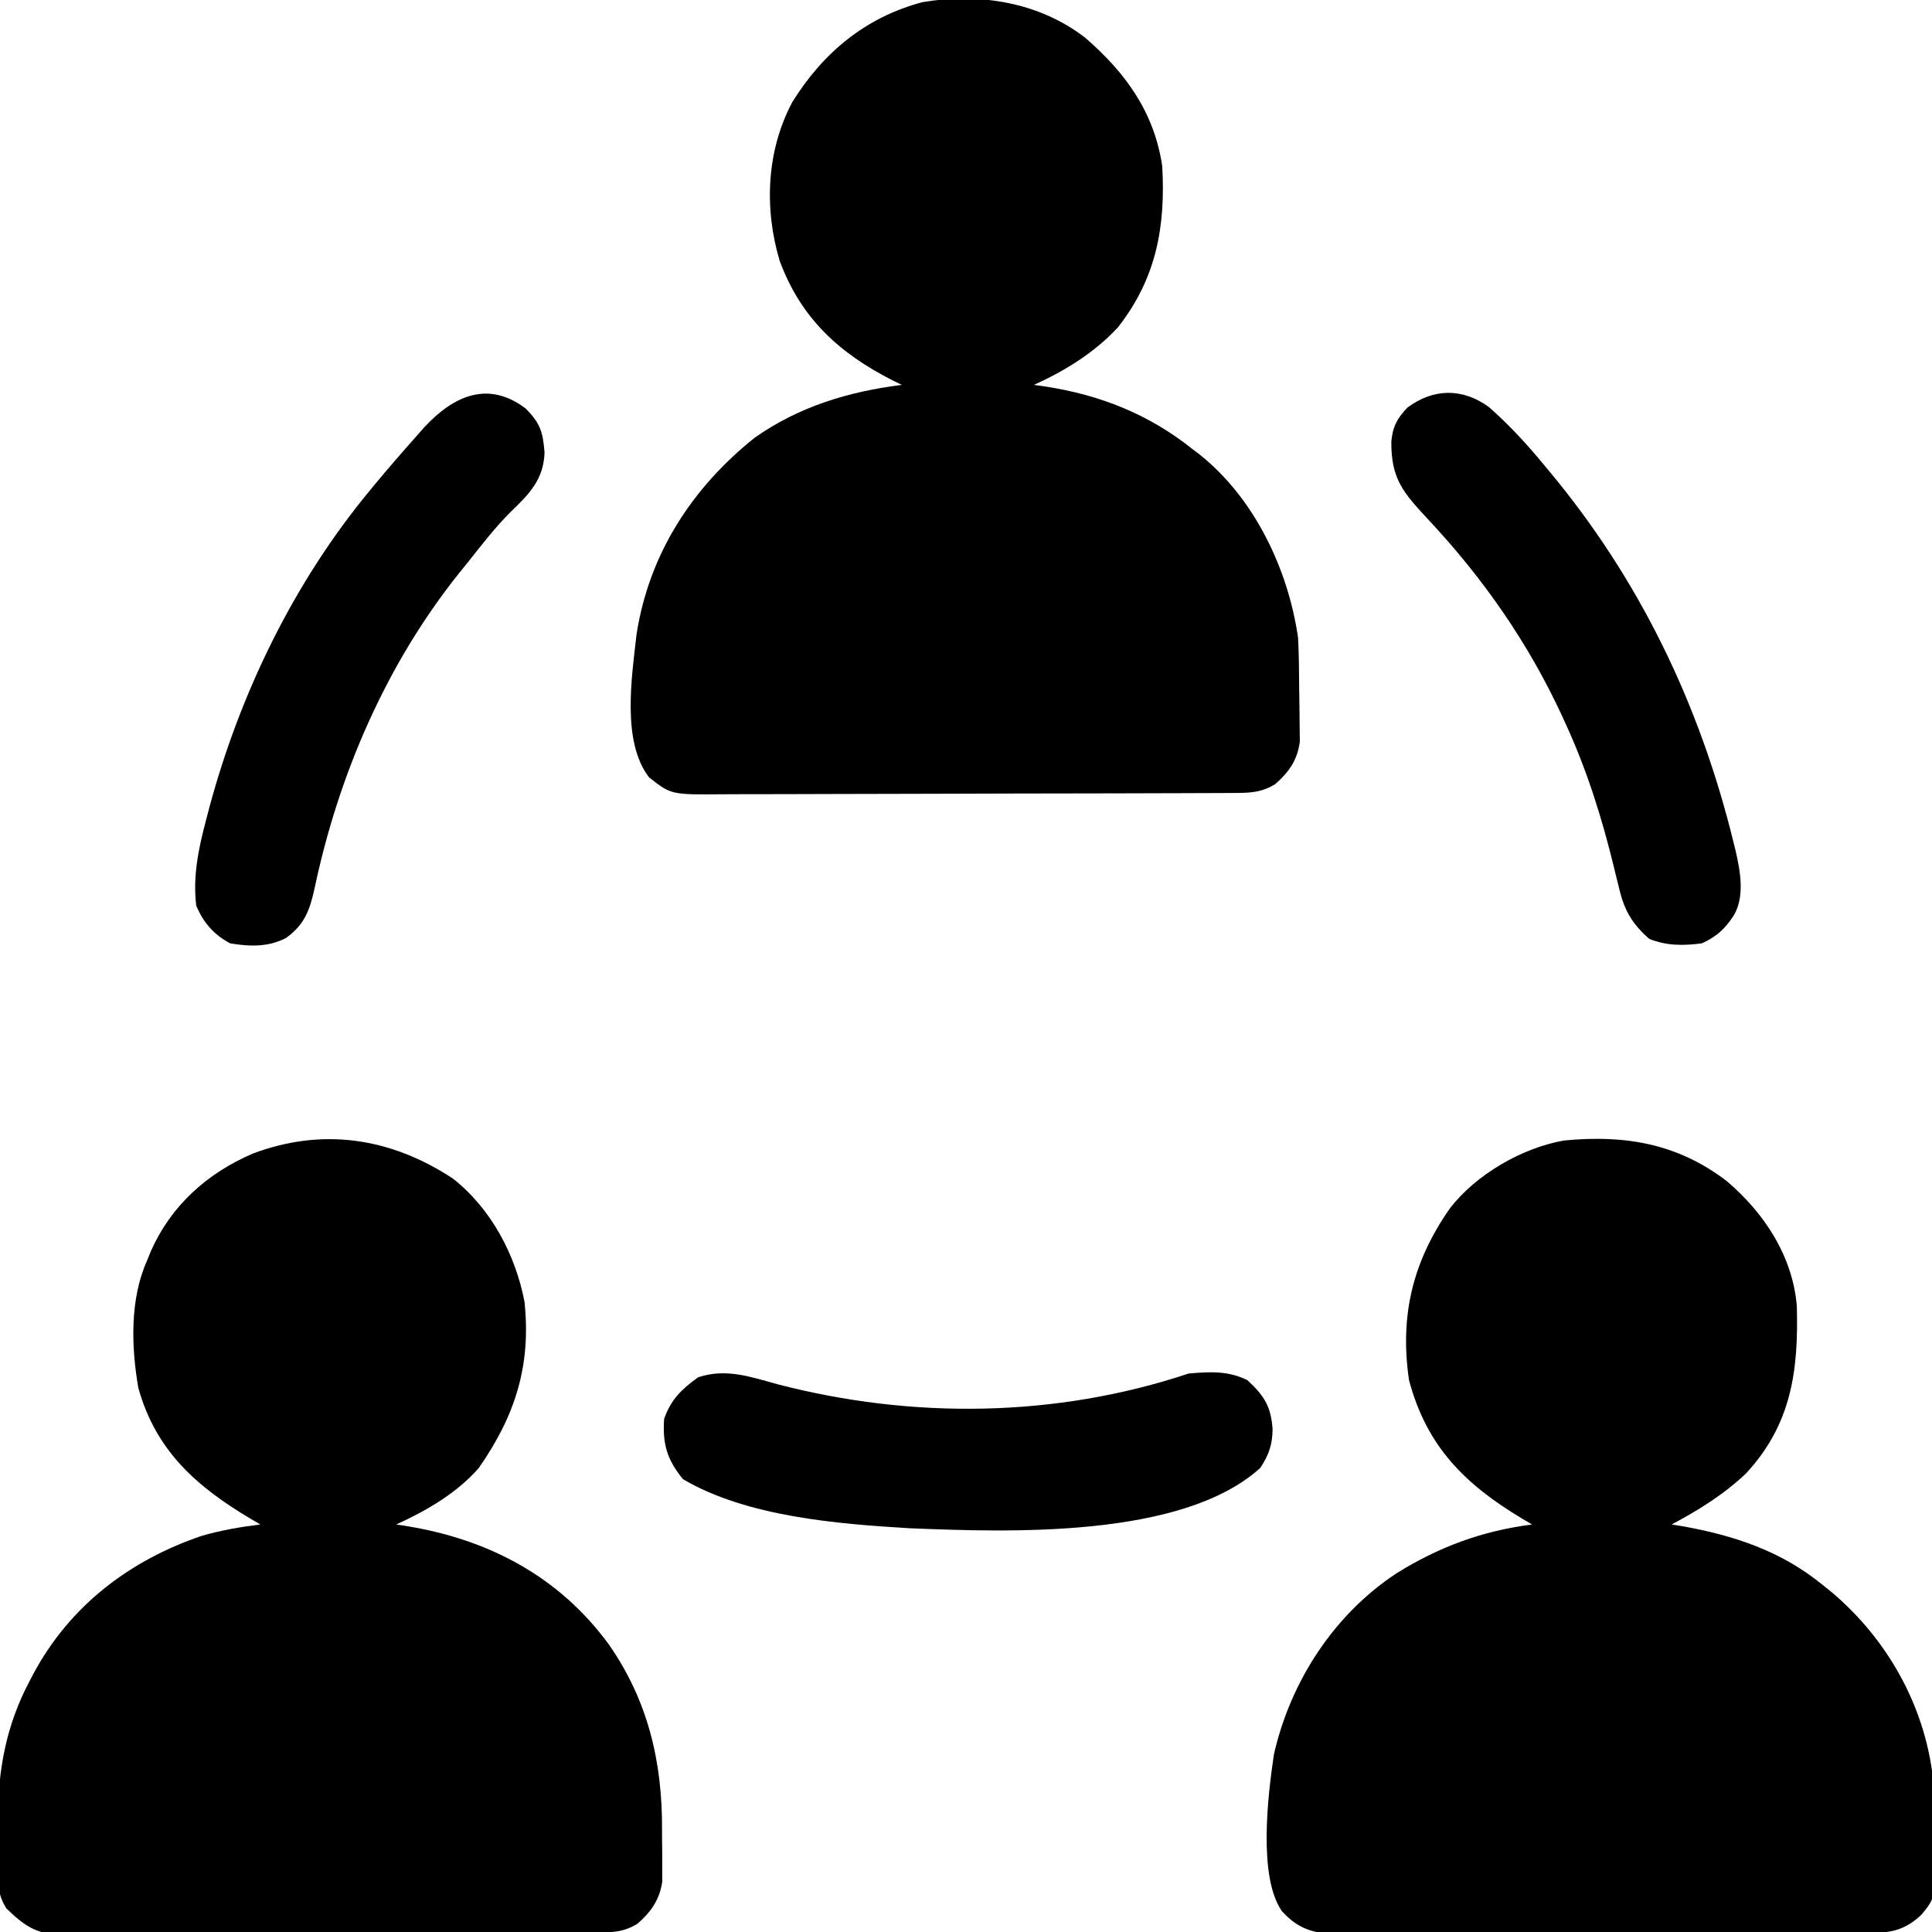
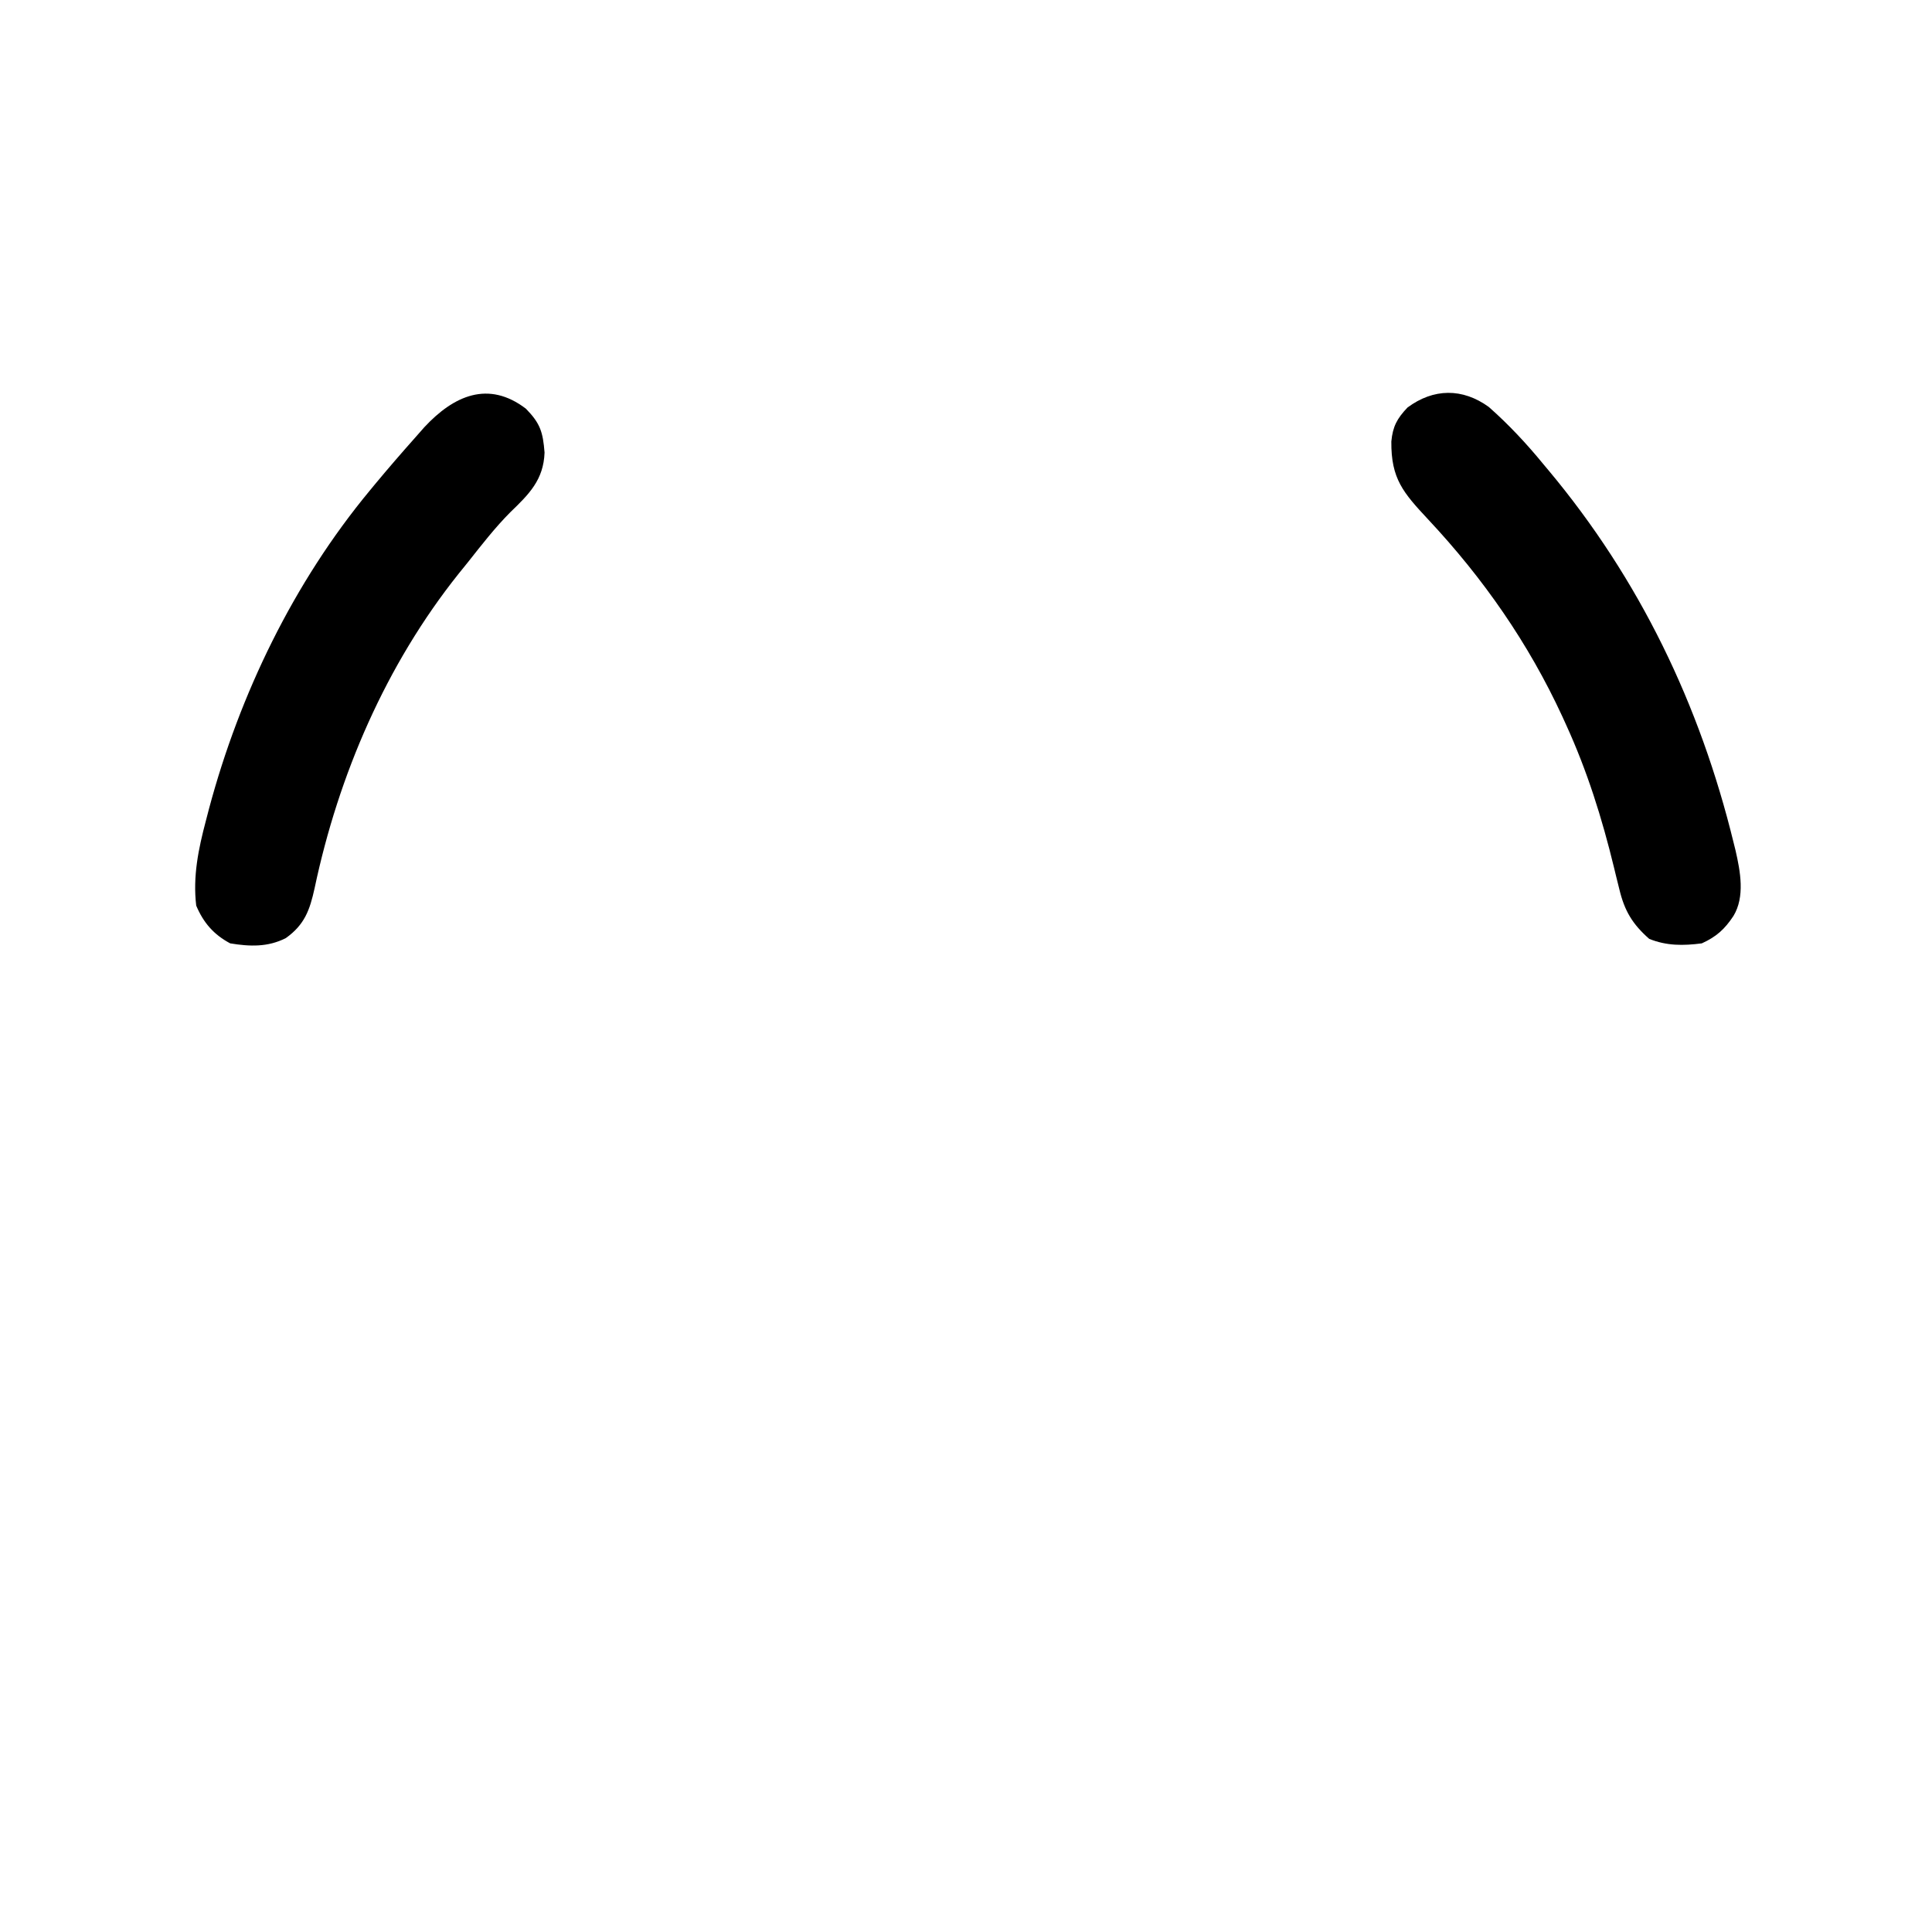
<svg xmlns="http://www.w3.org/2000/svg" version="1.1" width="512" height="512">
-   <path d="M0 0 C10.66 9.229 18.283 19.7 20.402 33.992 C21.315 50.02 18.861 63.718 8.715 76.68 C2.573 83.386 -5.376 88.269 -13.598 91.992 C-12.628 92.128 -11.659 92.263 -10.66 92.402 C3.951 94.661 16.763 99.716 28.402 108.992 C29.022 109.461 29.642 109.931 30.281 110.414 C44.858 122.023 53.779 140.83 56.402 158.992 C56.632 163.447 56.672 167.9 56.698 172.36 C56.709 173.782 56.73 175.203 56.759 176.625 C56.802 178.695 56.818 180.765 56.828 182.836 C56.85 184.68 56.85 184.68 56.872 186.561 C56.201 191.459 54.018 194.572 50.34 197.805 C46.621 200.084 43.505 200.123 39.242 200.139 C37.952 200.147 36.663 200.154 35.334 200.161 C33.901 200.164 32.469 200.167 31.036 200.169 C29.53 200.175 28.024 200.182 26.517 200.189 C21.567 200.21 16.618 200.221 11.668 200.23 C9.963 200.235 8.259 200.239 6.554 200.243 C-1.454 200.262 -9.463 200.276 -17.471 200.284 C-26.713 200.294 -35.954 200.321 -45.195 200.361 C-52.34 200.391 -59.485 200.406 -66.63 200.409 C-70.896 200.412 -75.163 200.421 -79.429 200.446 C-83.444 200.469 -87.459 200.473 -91.475 200.463 C-92.946 200.462 -94.417 200.469 -95.888 200.482 C-109.76 200.605 -109.76 200.605 -115.598 195.992 C-122.9 186.499 -120.162 169.357 -118.91 158.117 C-115.613 136.859 -104.25 119.287 -87.598 105.992 C-75.933 97.756 -62.668 93.748 -48.598 91.992 C-49.42 91.591 -50.242 91.19 -51.09 90.777 C-65.211 83.586 -75.361 74.328 -80.973 59.117 C-85.127 45.24 -84.496 29.91 -77.598 16.992 C-69.416 3.884 -58.225 -5.43 -43.098 -9.445 C-28.025 -11.962 -12.242 -9.462 0 0 Z " fill="#000000" transform="translate(287.598,10.008)" />
-   <path d="M0 0 C9.855 8.441 17.35 19.73 18.478 33.01 C18.947 50.033 17.112 64.315 5.047 77.363 C-0.894 83.009 -7.494 87.075 -14.699 90.926 C-13.79 91.073 -12.882 91.22 -11.945 91.371 C1.864 93.836 14.263 97.925 25.301 106.926 C26.131 107.594 26.961 108.261 27.816 108.949 C42.475 121.405 52.303 138.822 54.55 158.059 C54.89 162.439 54.958 166.807 54.932 171.199 C54.926 173.454 54.973 175.703 55.023 177.957 C55.129 189.92 55.129 189.92 51.512 194.332 C47.353 198.266 43.689 199.176 38.014 199.186 C36.075 199.197 36.075 199.197 34.097 199.208 C32.666 199.206 31.236 199.203 29.805 199.2 C28.297 199.205 26.789 199.21 25.281 199.216 C21.186 199.229 17.091 199.23 12.996 199.227 C9.576 199.226 6.157 199.231 2.737 199.236 C-5.331 199.247 -13.399 199.248 -21.467 199.241 C-29.788 199.235 -38.108 199.248 -46.429 199.269 C-53.575 199.287 -60.72 199.293 -67.866 199.289 C-72.133 199.288 -76.4 199.29 -80.667 199.304 C-84.681 199.317 -88.694 199.315 -92.708 199.302 C-94.179 199.299 -95.651 199.302 -97.122 199.31 C-99.134 199.321 -101.146 199.311 -103.158 199.3 C-104.283 199.3 -105.408 199.3 -106.567 199.301 C-111.482 198.713 -114.71 197.022 -118.012 193.363 C-124.325 184.243 -121.705 162.588 -120.086 151.809 C-115.684 132.535 -104.271 114.888 -87.699 103.926 C-76.366 96.859 -65.023 92.659 -51.699 90.926 C-52.556 90.418 -53.414 89.91 -54.297 89.387 C-69.409 80.339 -79.648 70.28 -84.312 52.602 C-86.774 35.569 -83.327 21.271 -73.484 7.188 C-66.569 -1.823 -54.361 -8.872 -43.23 -10.828 C-27.05 -12.401 -13.056 -10.033 0 0 Z " fill="#000000" transform="translate(457.699,313.074)" />
-   <path d="M0 0 C10.12 7.958 16.584 20.179 18.969 32.664 C20.752 49.613 16.487 62.924 6.781 76.789 C0.971 83.387 -7.107 88.076 -15.031 91.664 C-13.508 91.902 -13.508 91.902 -11.953 92.145 C9.581 95.707 28.201 105.533 41.281 123.414 C51.696 138.316 55.531 154.619 55.415 172.635 C55.406 174.691 55.435 176.745 55.467 178.801 C55.466 180.775 55.466 180.775 55.465 182.789 C55.467 183.967 55.469 185.145 55.47 186.359 C54.742 191.159 52.519 194.301 48.906 197.477 C45.186 199.757 42.068 199.795 37.802 199.811 C36.511 199.818 35.219 199.826 33.889 199.833 C32.455 199.836 31.021 199.838 29.587 199.841 C28.079 199.847 26.571 199.854 25.063 199.861 C20.108 199.882 15.154 199.892 10.199 199.902 C8.493 199.906 6.788 199.911 5.082 199.915 C-2.932 199.934 -10.945 199.948 -18.958 199.956 C-28.208 199.966 -37.458 199.992 -46.708 200.033 C-53.858 200.063 -61.008 200.078 -68.158 200.081 C-72.428 200.083 -76.698 200.092 -80.968 200.118 C-84.986 200.141 -89.004 200.145 -93.022 200.135 C-94.495 200.134 -95.968 200.141 -97.441 200.154 C-99.455 200.172 -101.469 200.163 -103.483 200.152 C-104.61 200.154 -105.736 200.157 -106.896 200.159 C-111.804 199.384 -114.886 196.783 -118.373 193.376 C-120.537 189.836 -120.548 187.401 -120.562 183.266 C-120.566 182.554 -120.57 181.842 -120.574 181.108 C-120.577 179.6 -120.569 178.092 -120.553 176.584 C-120.532 174.33 -120.552 172.079 -120.578 169.824 C-120.605 156.925 -118.396 144.879 -112.281 133.352 C-111.936 132.686 -111.591 132.021 -111.236 131.335 C-101.585 113.288 -85.729 101.166 -66.523 94.664 C-61.418 93.202 -56.297 92.31 -51.031 91.664 C-51.865 91.179 -52.699 90.695 -53.559 90.195 C-67.891 81.658 -78.735 72.182 -83.375 55.461 C-85.265 44.523 -85.648 31.945 -81.031 21.664 C-80.538 20.446 -80.538 20.446 -80.035 19.203 C-74.657 7.108 -65.122 -1.413 -53.062 -6.617 C-34.521 -13.595 -16.485 -10.842 0 0 Z " fill="#000000" transform="translate(120.031,312.336)" />
  <path d="M0 0 C5.268 4.651 9.994 9.71 14.441 15.141 C14.866 15.648 15.292 16.155 15.729 16.678 C39.951 45.63 55.942 78.907 64.879 115.516 C65.043 116.174 65.207 116.833 65.376 117.512 C66.644 123.037 67.923 129.789 64.816 134.891 C62.512 138.375 60.307 140.384 56.441 142.141 C51.535 142.776 47.122 142.82 42.504 140.953 C38.069 137.055 35.951 133.529 34.582 127.793 C34.275 126.558 33.968 125.322 33.652 124.049 C33.496 123.401 33.34 122.753 33.179 122.085 C29.994 108.97 26.065 96.434 20.441 84.141 C20.122 83.438 19.803 82.736 19.474 82.013 C10.498 62.576 -1.468 45.408 -16.066 29.812 C-22.686 22.716 -25.935 19.026 -25.84 9.129 C-25.464 5.136 -24.307 3.038 -21.559 0.141 C-14.672 -4.98 -6.964 -5.061 0 0 Z " fill="#000000" transform="translate(394.559,107.859)" />
  <path d="M0 0 C3.821 3.912 4.507 6.202 4.938 11.625 C4.681 18.857 0.82 22.658 -4.141 27.438 C-8.236 31.561 -11.773 36.134 -15.375 40.688 C-16.192 41.699 -17.01 42.711 -17.852 43.754 C-37.058 67.811 -49.66 97.042 -56 127.062 C-57.279 132.863 -58.643 136.742 -63.641 140.301 C-68.402 142.716 -73.178 142.547 -78.375 141.688 C-82.751 139.356 -85.451 136.225 -87.375 131.688 C-88.299 123.941 -86.789 116.643 -84.812 109.188 C-84.54 108.141 -84.268 107.094 -83.987 106.015 C-75.837 75.552 -61.537 46.029 -41.375 21.688 C-40.894 21.105 -40.413 20.522 -39.917 19.922 C-36.475 15.778 -32.955 11.712 -29.375 7.688 C-28.568 6.771 -27.761 5.854 -26.93 4.91 C-19.129 -3.475 -9.961 -7.597 0 0 Z " fill="#000000" transform="translate(139.375,108.312)" />
-   <path d="M0 0 C35.723 9.308 73.889 8.912 109.062 -2.812 C114.683 -3.307 119.498 -3.581 124.625 -1.062 C129.042 3.015 130.911 5.878 131.312 12 C131.245 16.061 130.329 18.749 128.062 22.188 C107.365 40.994 61.068 39.238 35.062 38.188 C15.927 37.038 -8.062 35.126 -24.938 25.188 C-29.183 19.987 -30.39 15.855 -29.938 9.188 C-28.044 3.928 -25.34 1.397 -20.938 -1.812 C-13.618 -4.252 -7.172 -1.979 0 0 Z " fill="#000000" transform="translate(205.938,366.812)" />
</svg>